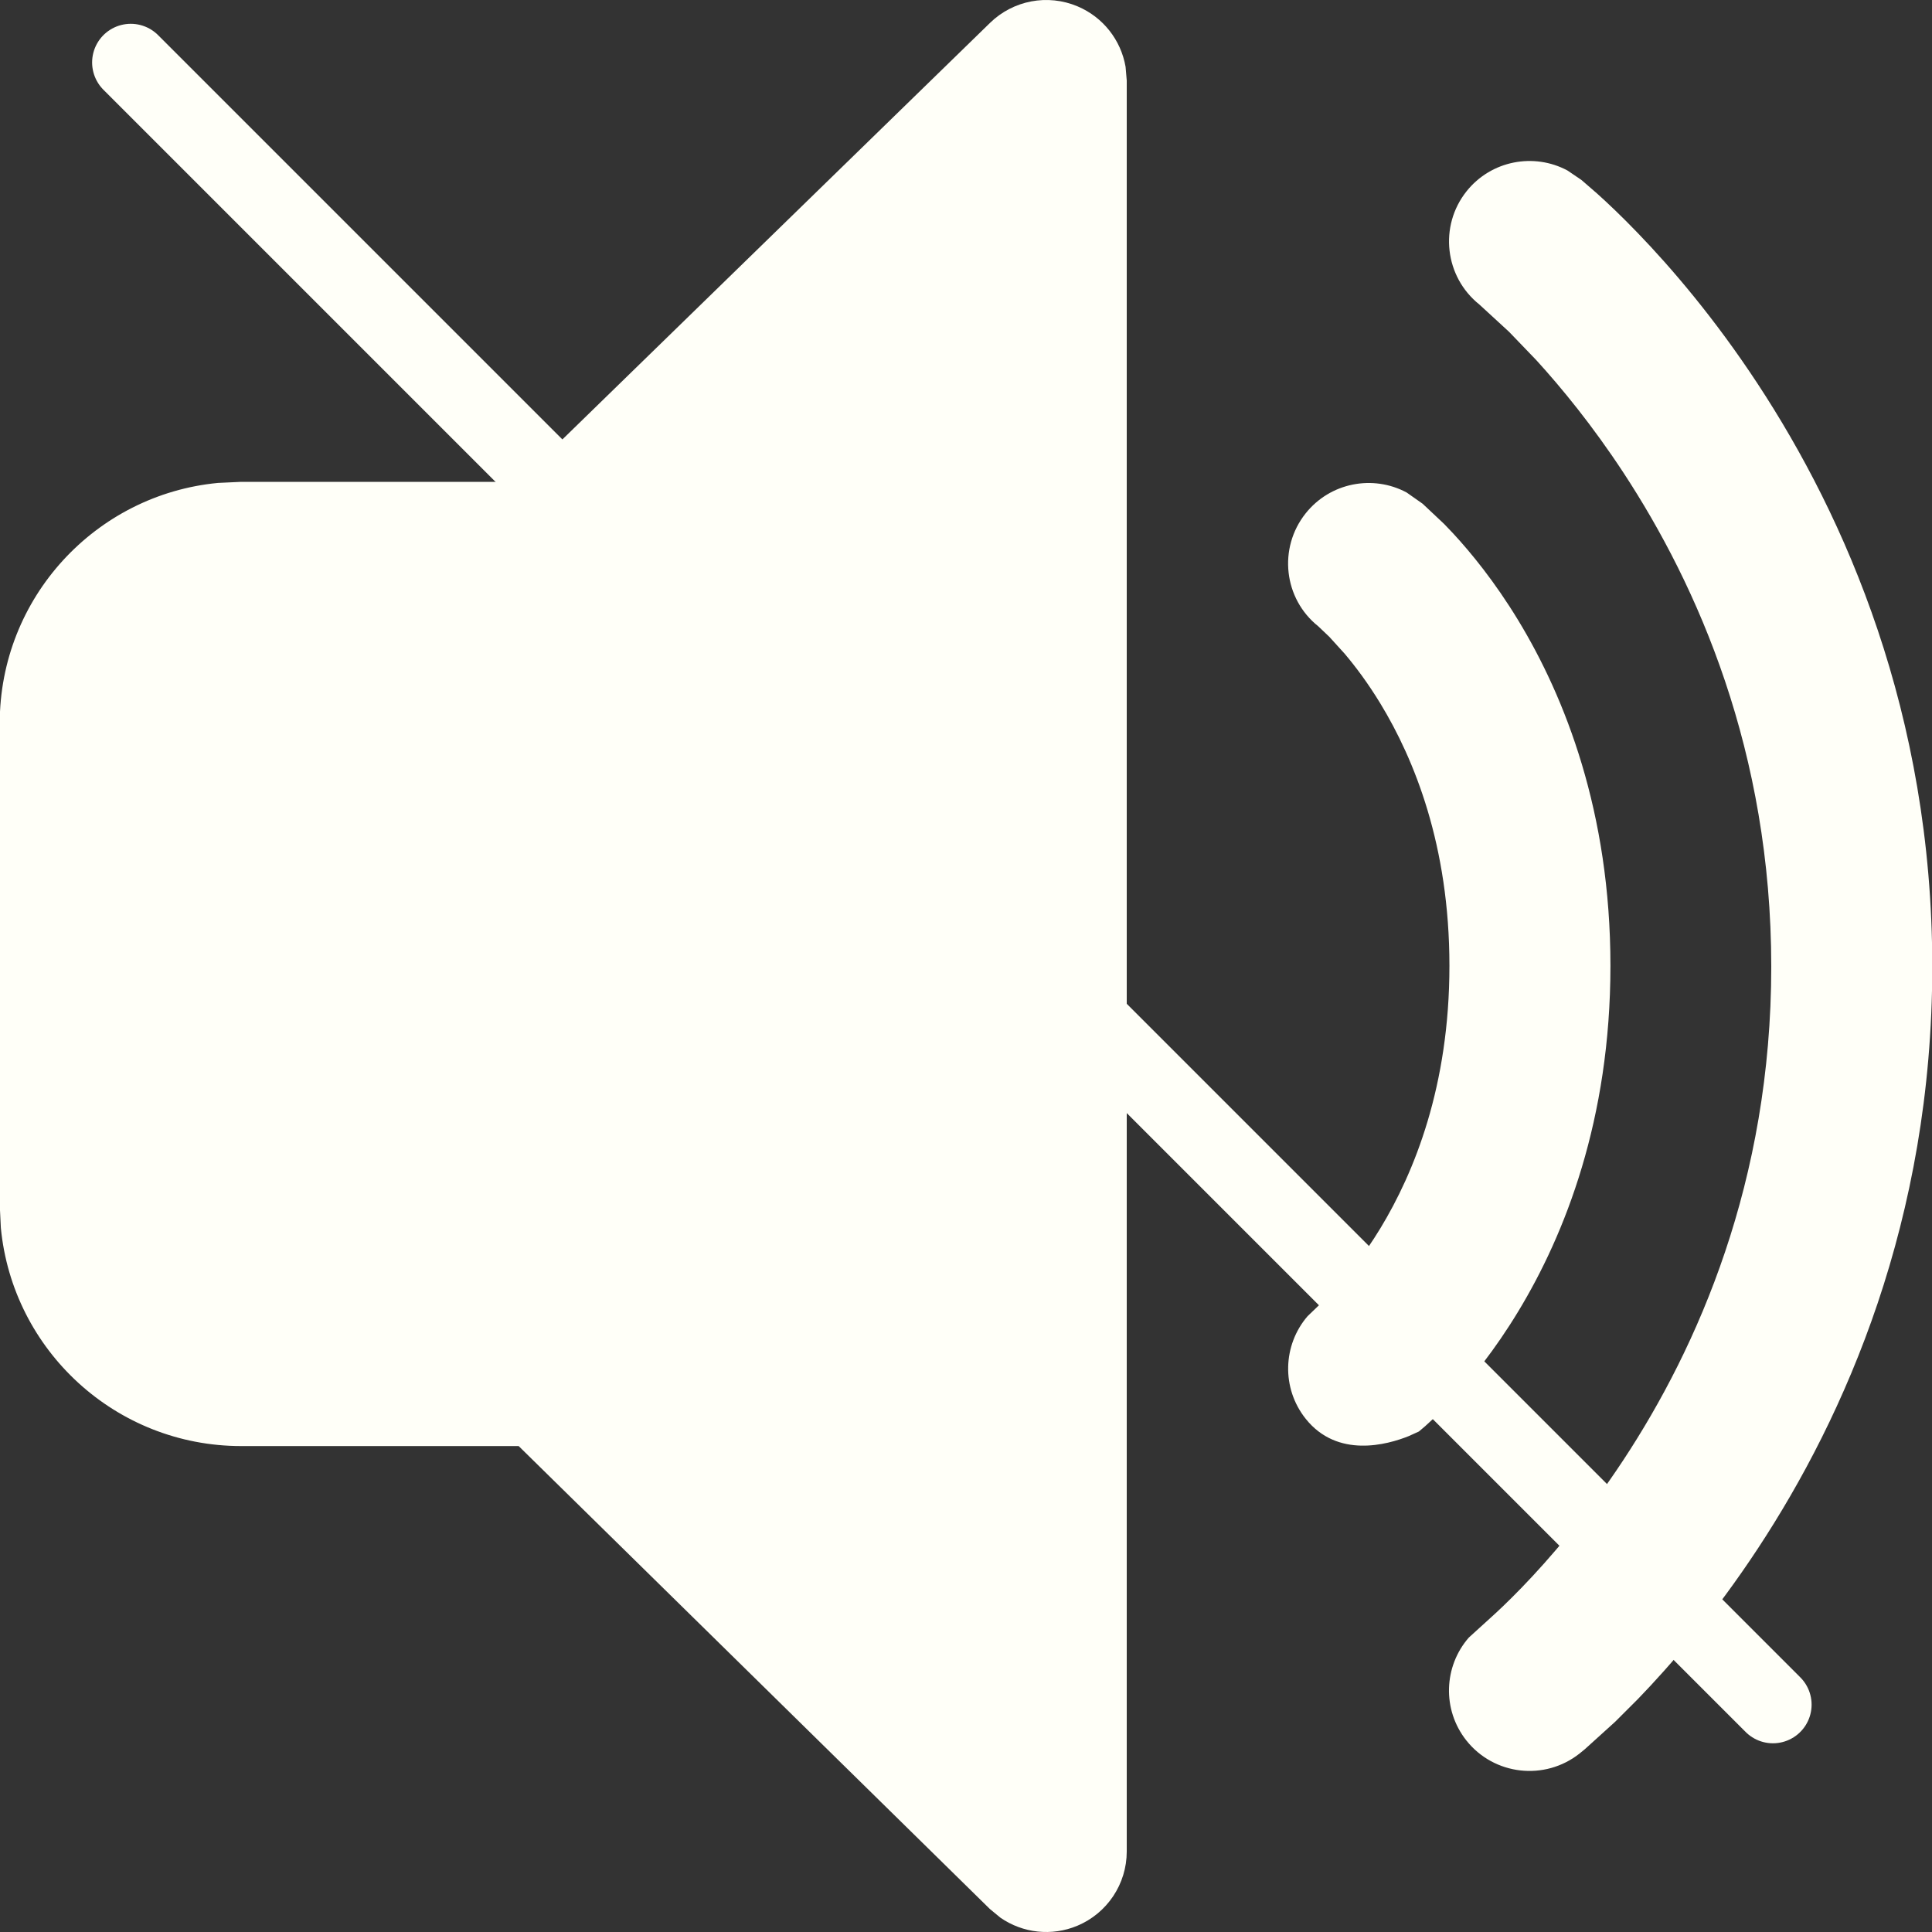
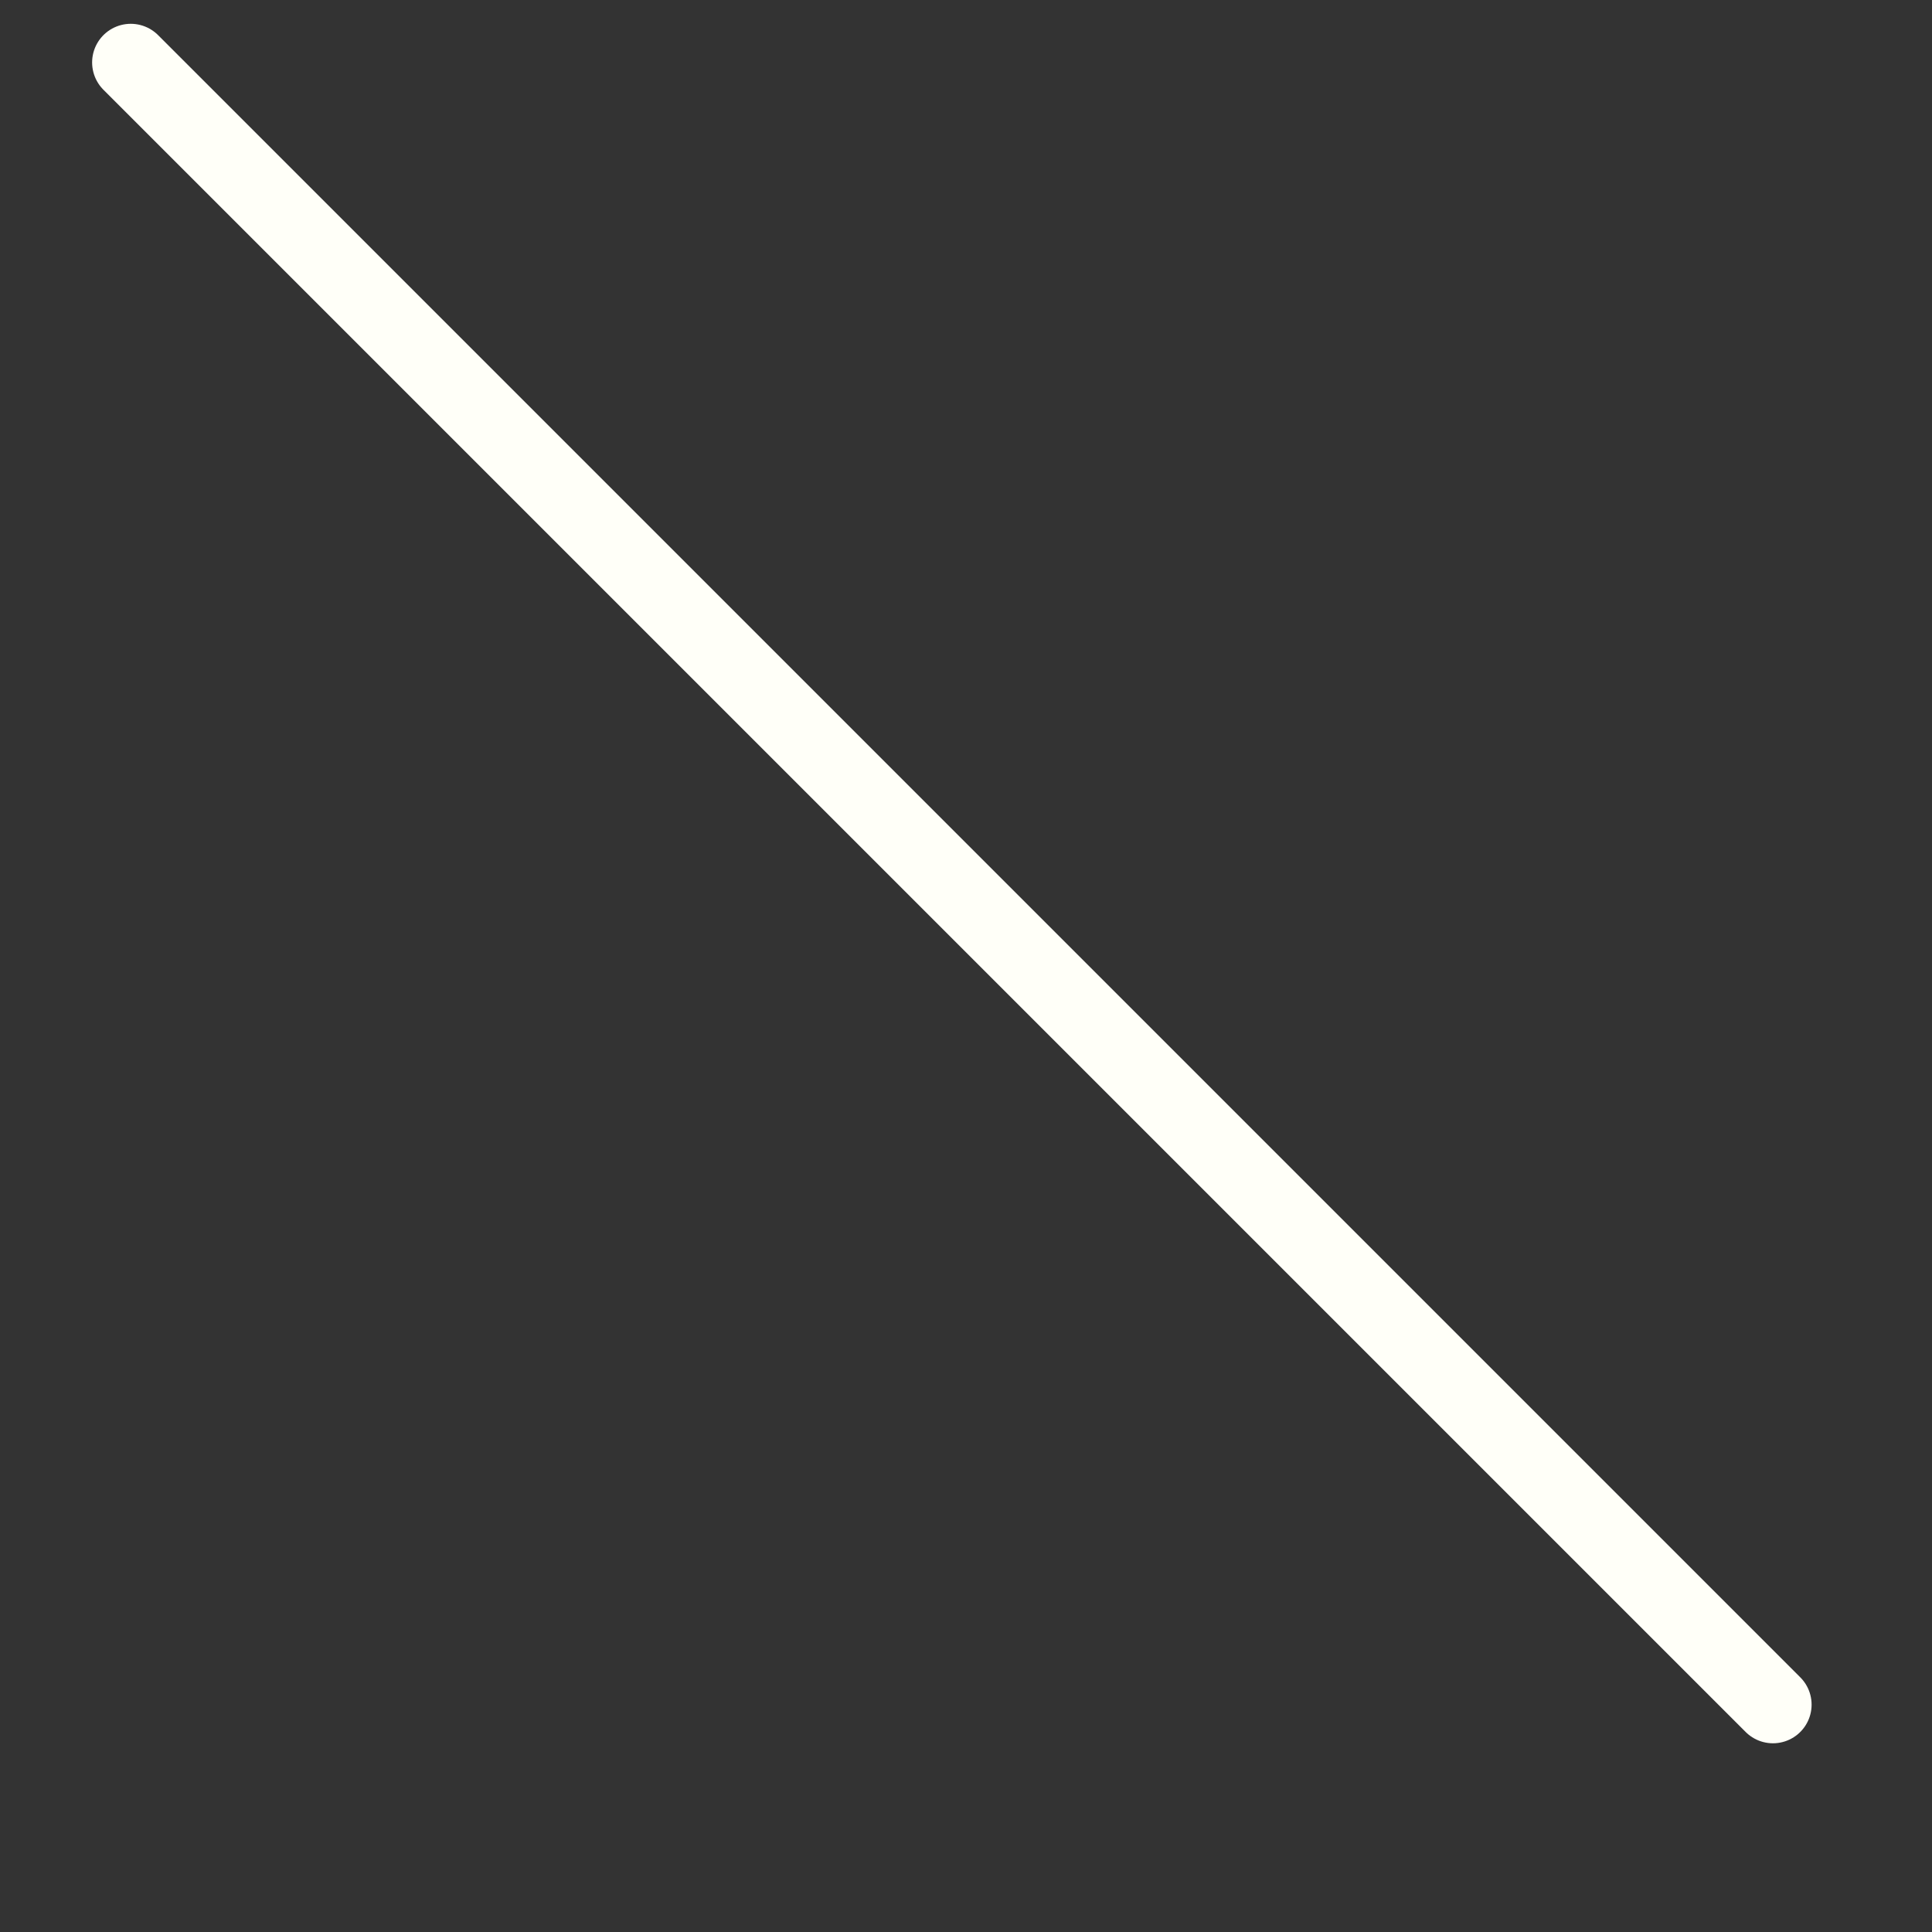
<svg xmlns="http://www.w3.org/2000/svg" width="50" height="50" viewBox="0 0 50 50" fill="none">
  <rect x="0" y="0" width="50" height="50" fill="#333333" stroke="none" />
  <g clip-path="url(#clip0_4583_9963)">
-     <path d="M27.886 0.164C28.548 0.443 29.011 1.038 29.13 1.73L29.16 2.083V47.917C29.16 48.756 28.656 49.513 27.882 49.838C27.219 50.116 26.468 50.03 25.89 49.629L25.616 49.403L13.423 37.424H6.243C2.994 37.424 0.325 34.945 0.022 31.776L-0.007 31.174V18.72C-0.007 15.471 2.472 12.801 5.641 12.498L6.243 12.47H13.428L25.623 0.591C26.223 0.007 27.114 -0.162 27.886 0.164ZM40.567 4.413L40.928 4.658L41.335 5.011C41.597 5.246 41.959 5.587 42.387 6.032C43.243 6.92 44.37 8.229 45.495 9.943C47.747 13.372 50.007 18.456 50.007 25.017C50.007 31.578 47.746 36.654 45.493 40.076C44.368 41.786 43.24 43.091 42.384 43.976L41.796 44.563L41.018 45.267L40.88 45.38C39.978 46.095 38.665 45.945 37.95 45.044C37.316 44.244 37.364 43.122 38.013 42.38L38.551 41.891C38.745 41.717 39.035 41.446 39.388 41.08C40.096 40.348 41.053 39.243 42.013 37.785C43.931 34.873 45.84 30.581 45.84 25.017C45.84 19.452 43.931 15.152 42.012 12.229C41.212 11.011 40.413 10.037 39.76 9.321L39.054 8.587L38.286 7.881C37.388 7.164 37.237 5.852 37.953 4.952C38.59 4.152 39.697 3.946 40.567 4.413ZM36.404 12.746L36.818 13.037L37.375 13.561L37.6 13.797C38.073 14.307 38.683 15.054 39.288 16.048C40.502 18.046 41.678 21.018 41.678 24.994C41.678 28.97 40.502 31.945 39.288 33.946C38.685 34.941 38.075 35.69 37.603 36.202L37.179 36.636L36.886 36.907L36.721 37.047L36.456 37.167C35.905 37.389 34.615 37.749 33.793 36.72C33.158 35.926 33.199 34.808 33.839 34.064L34.399 33.525L34.542 33.374C34.853 33.038 35.286 32.51 35.726 31.785C36.599 30.346 37.511 28.109 37.511 24.994C37.511 21.879 36.599 19.647 35.727 18.212C35.398 17.67 35.071 17.239 34.798 16.916L34.401 16.479L34.116 16.208C33.221 15.495 33.074 14.186 33.79 13.286C34.427 12.486 35.533 12.279 36.404 12.746Z" fill="#FFFFF8" />
    <path d="M3.384 1.616L45.884 44.116" stroke="#FFFFF8" stroke-width="2" stroke-linecap="round" />
  </g>
  <defs>
    <clipPath id="clip0_4583_9963">
      <rect width="50" height="50" fill="white" />
    </clipPath>
  </defs>
</svg>